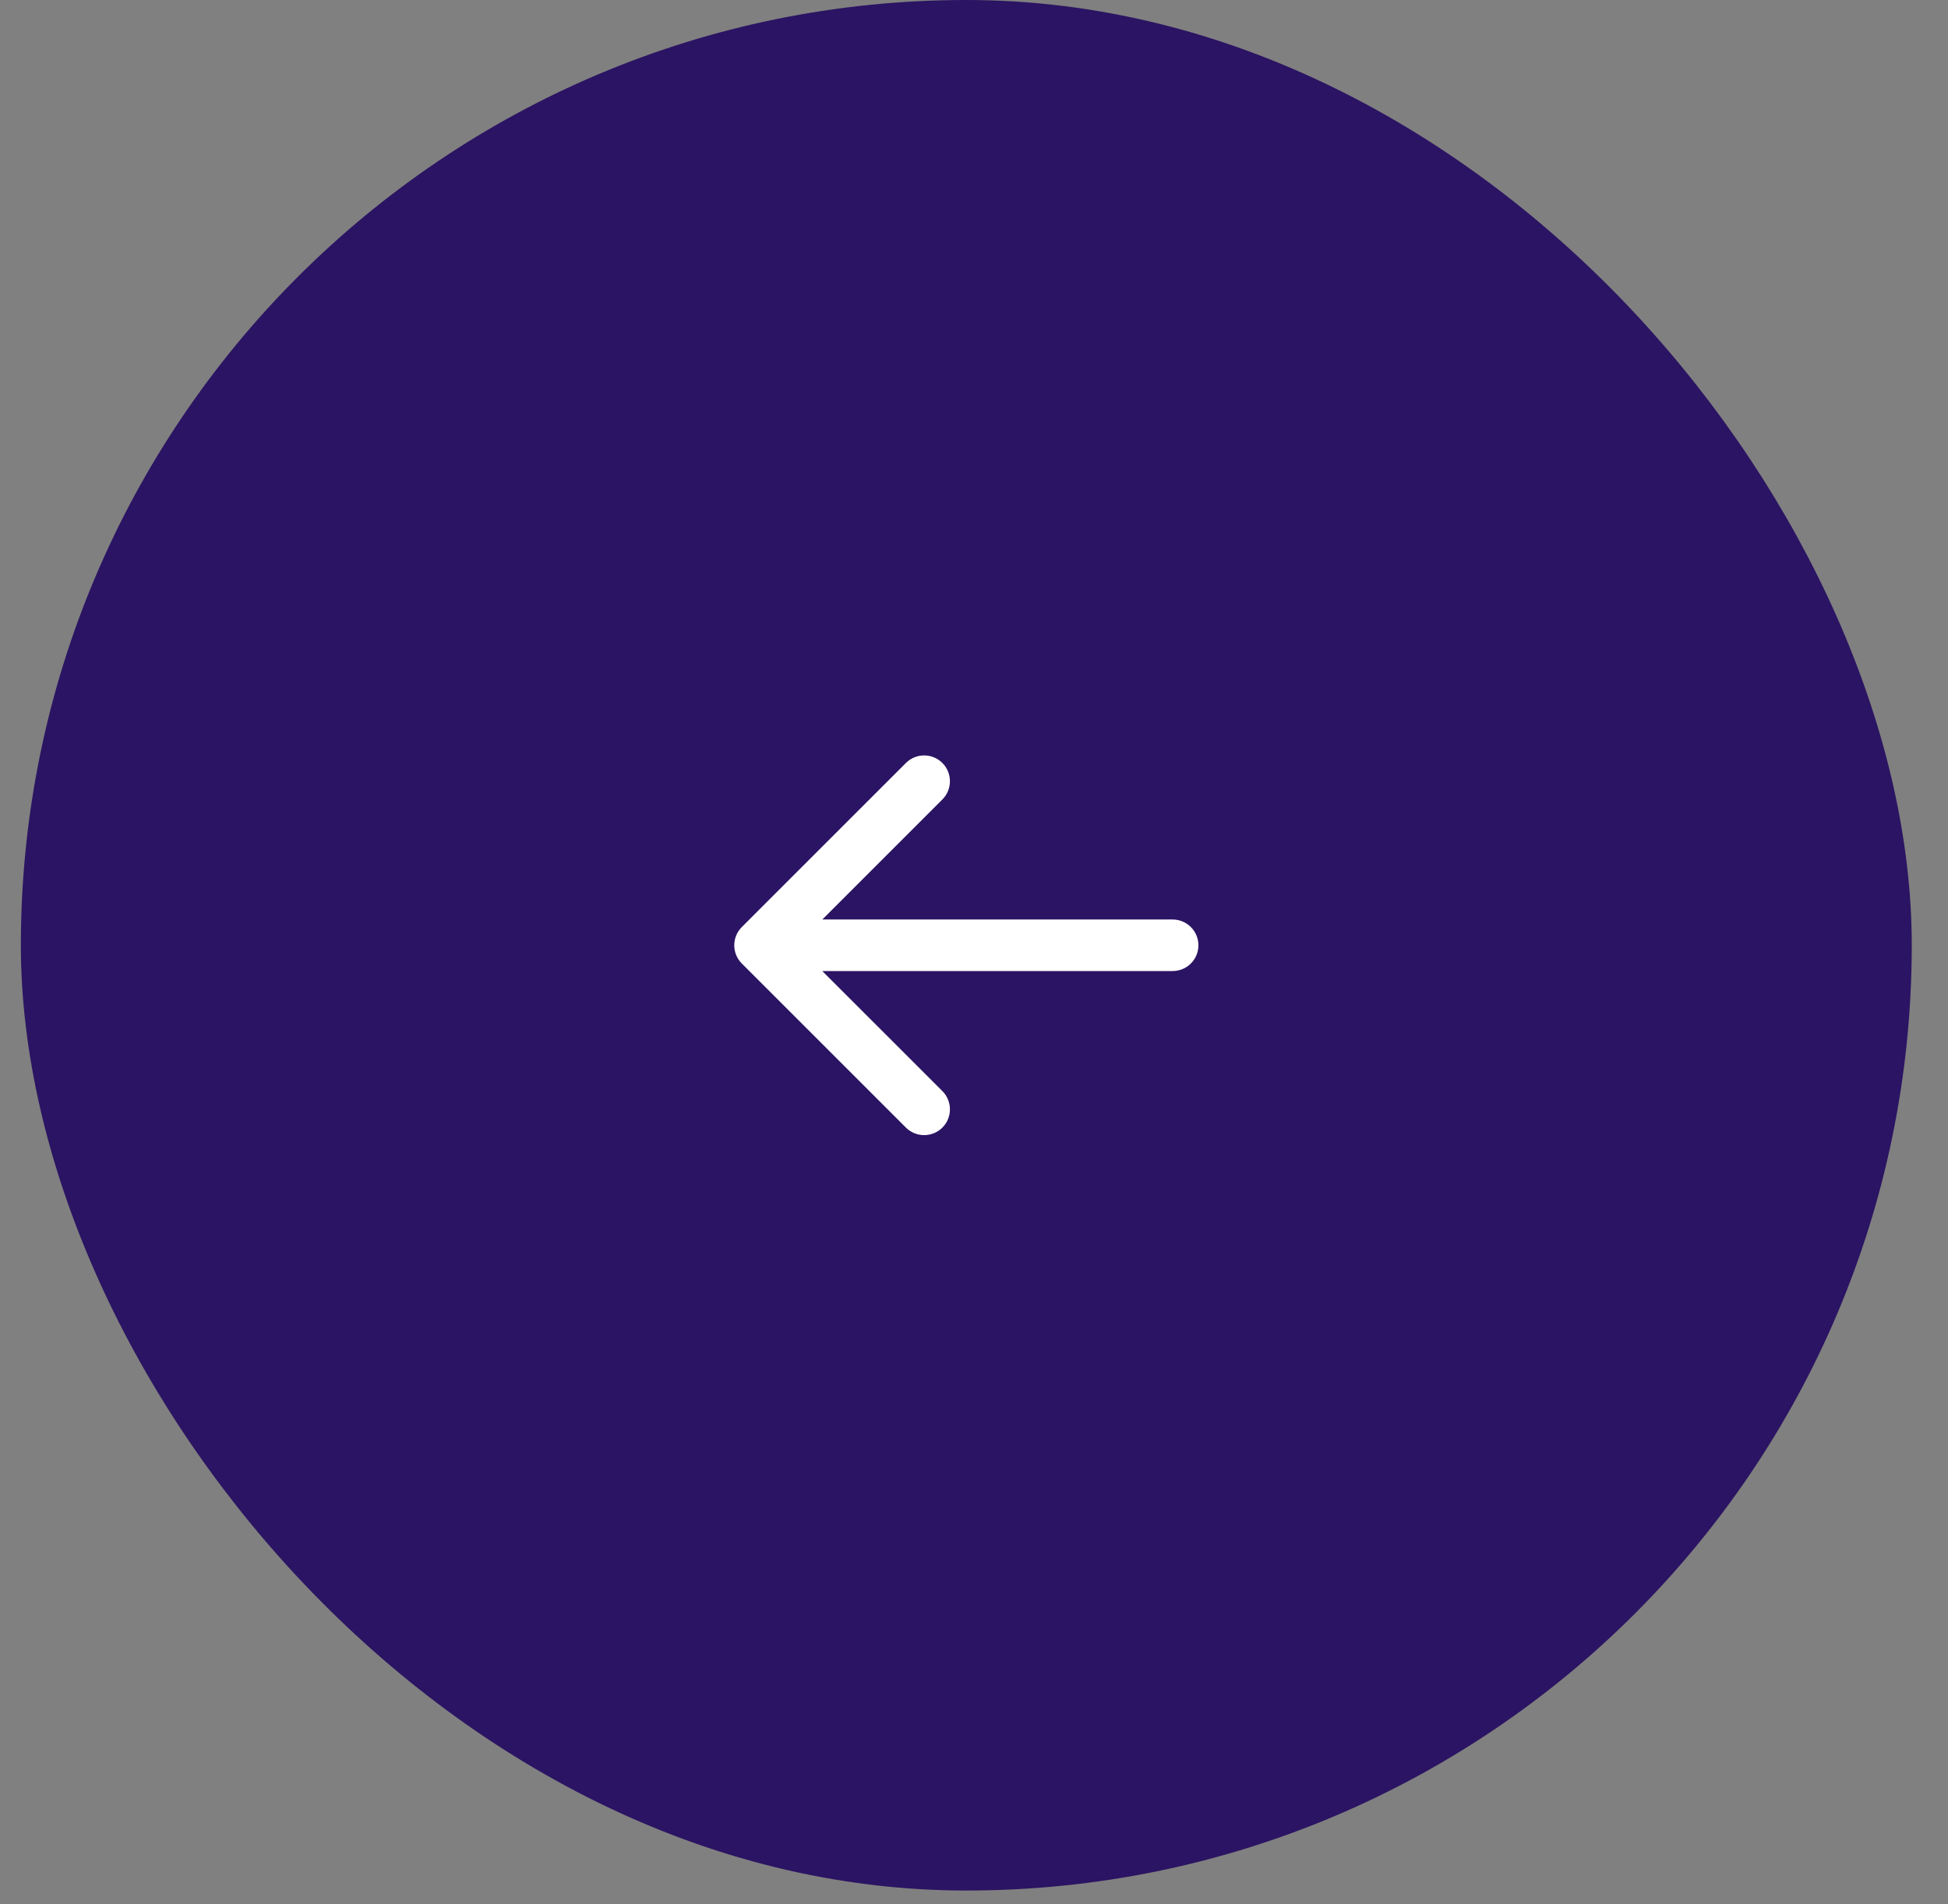
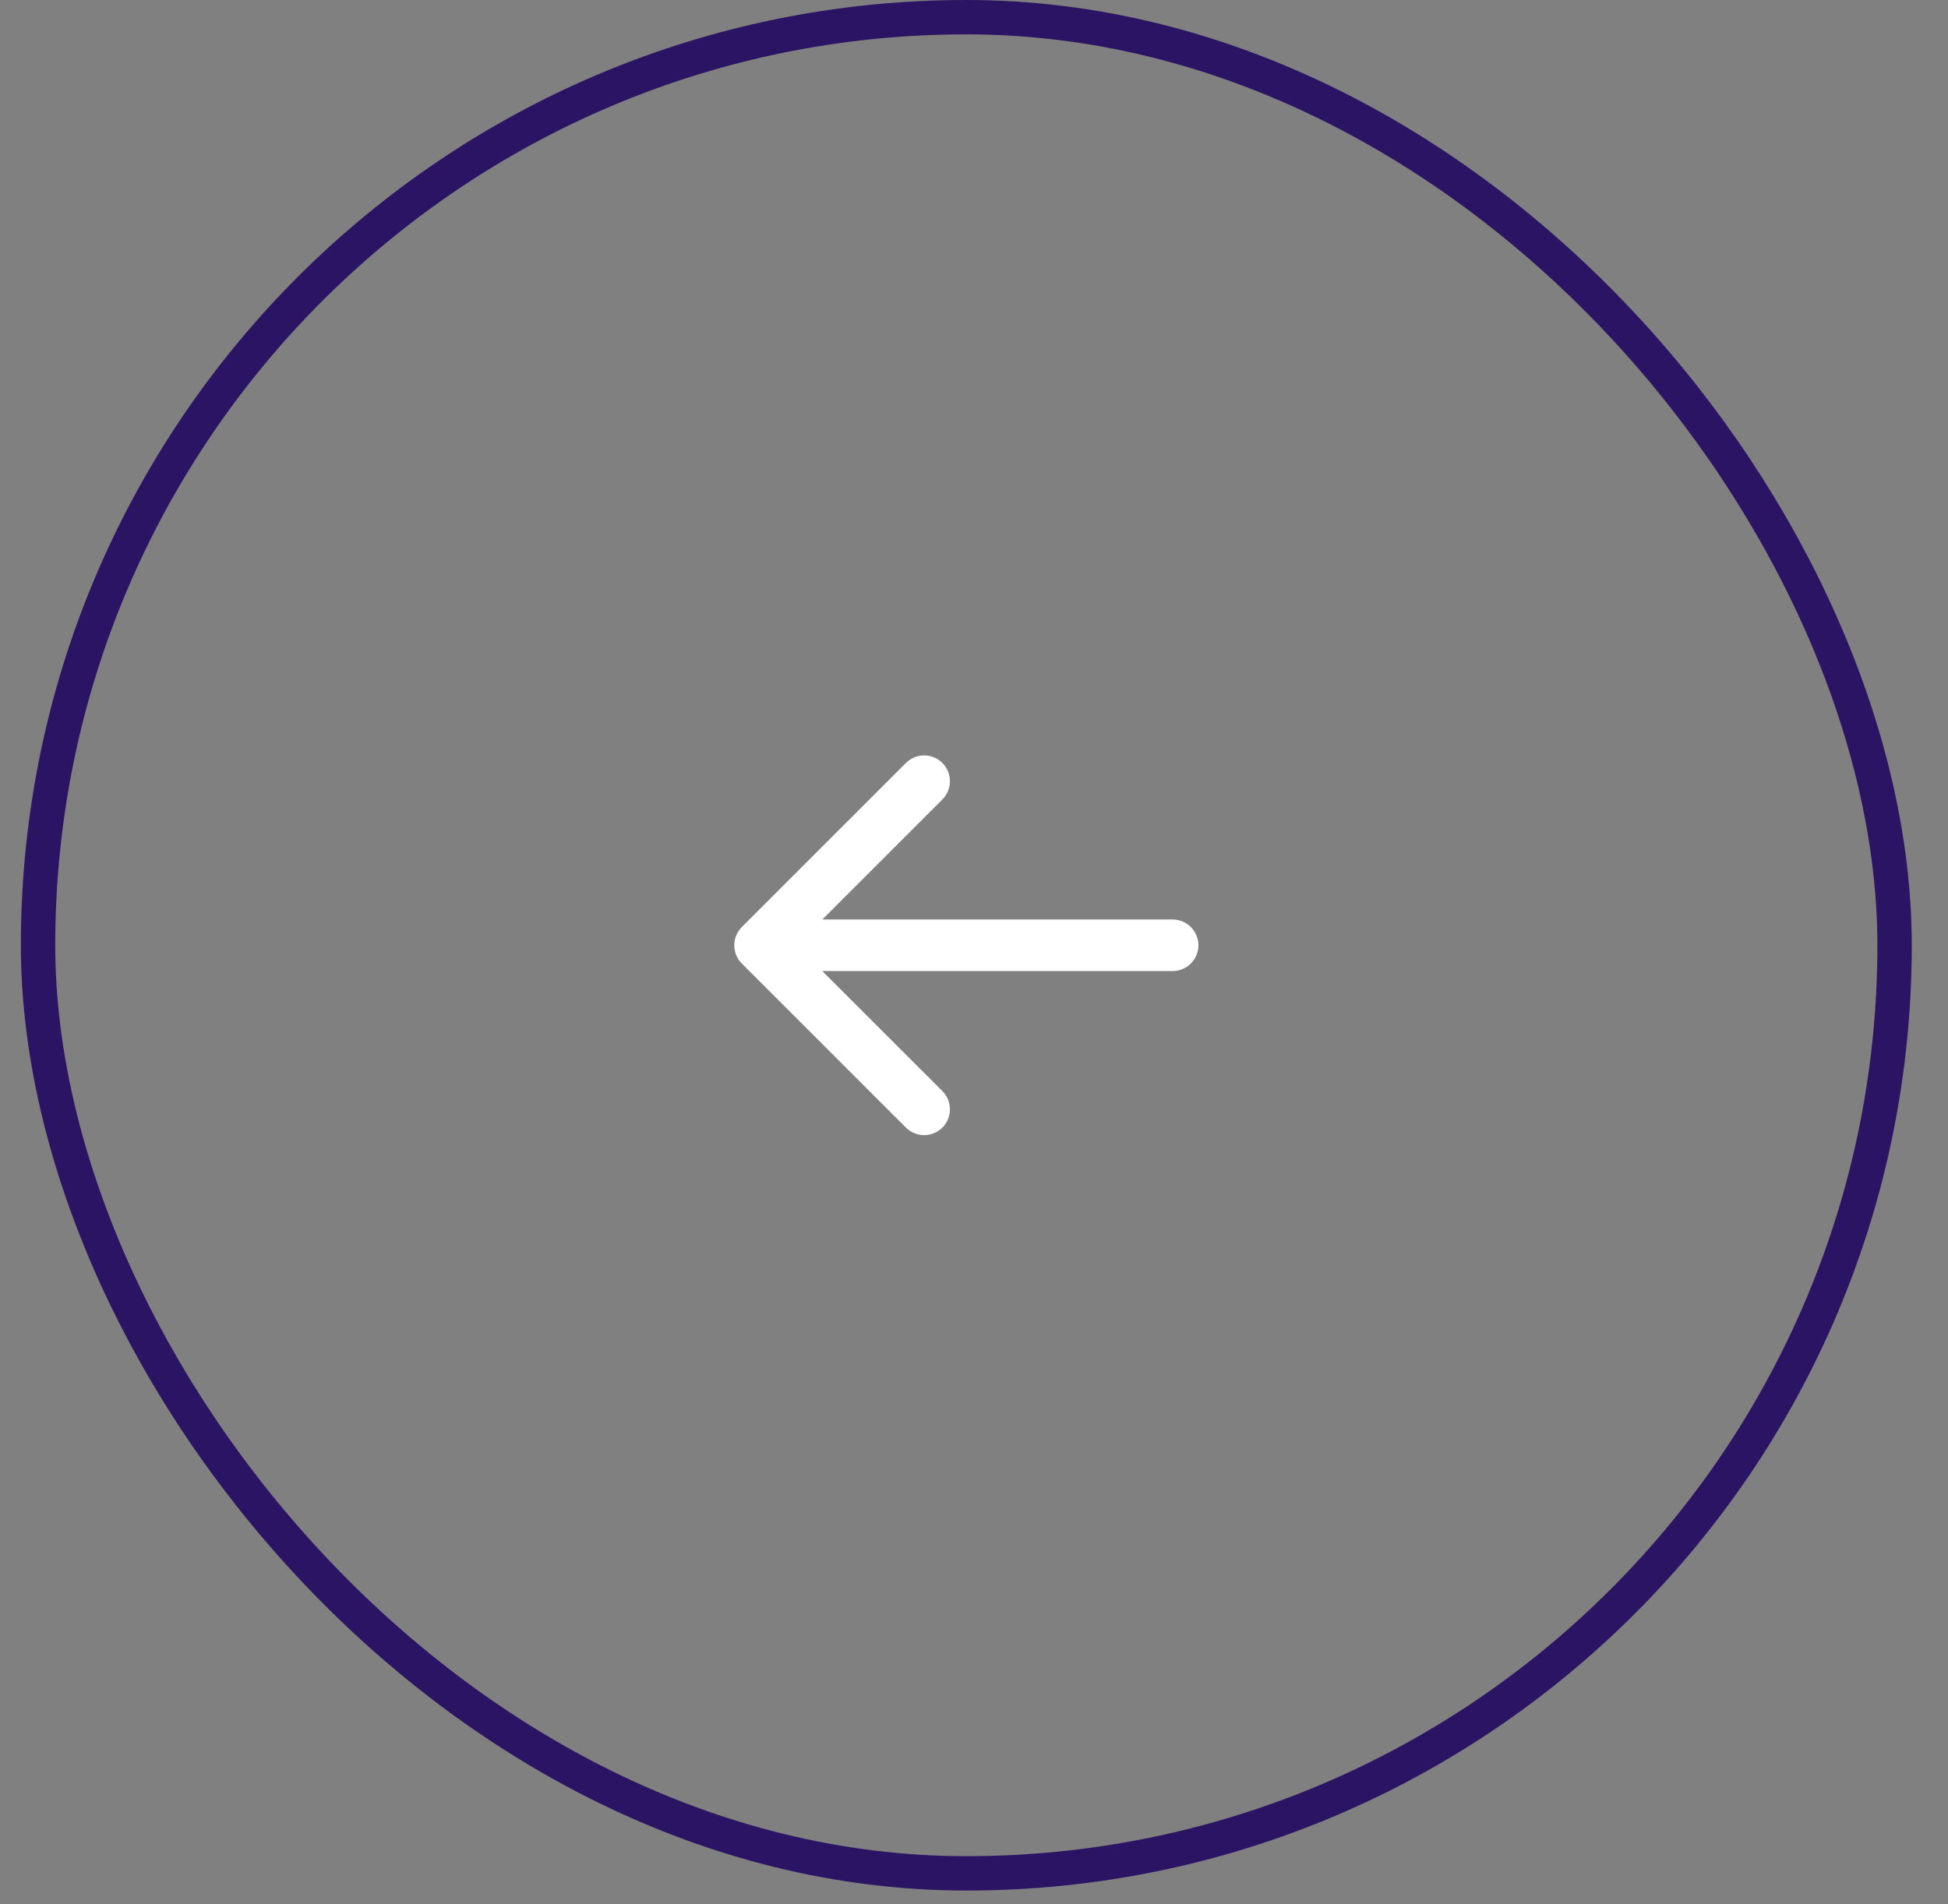
<svg xmlns="http://www.w3.org/2000/svg" width="45" height="44" viewBox="0 0 45 44" fill="none">
  <rect x="0" y="0" width="45" height="44" fill="#808080" stroke="none" />
-   <rect x="0.879" y="0.397" width="42.887" height="42.887" rx="21.444" fill="#2B1463" />
  <rect x="0.879" y="0.397" width="42.887" height="42.887" rx="21.444" stroke="#2B1463" stroke-width="0.794" />
  <path d="M27.088 22.436C27.417 22.436 27.684 22.17 27.684 21.841C27.684 21.512 27.417 21.245 27.088 21.245V21.841V22.436ZM17.136 21.42C16.904 21.652 16.904 22.029 17.136 22.262L20.927 26.053C21.16 26.285 21.537 26.285 21.77 26.053C22.002 25.82 22.002 25.443 21.77 25.21L18.4 21.841L21.77 18.471C22.002 18.239 22.002 17.861 21.77 17.629C21.537 17.396 21.16 17.396 20.927 17.629L17.136 21.42ZM27.088 21.841V21.245H17.558V21.841V22.436H27.088V21.841Z" fill="white" />
</svg>